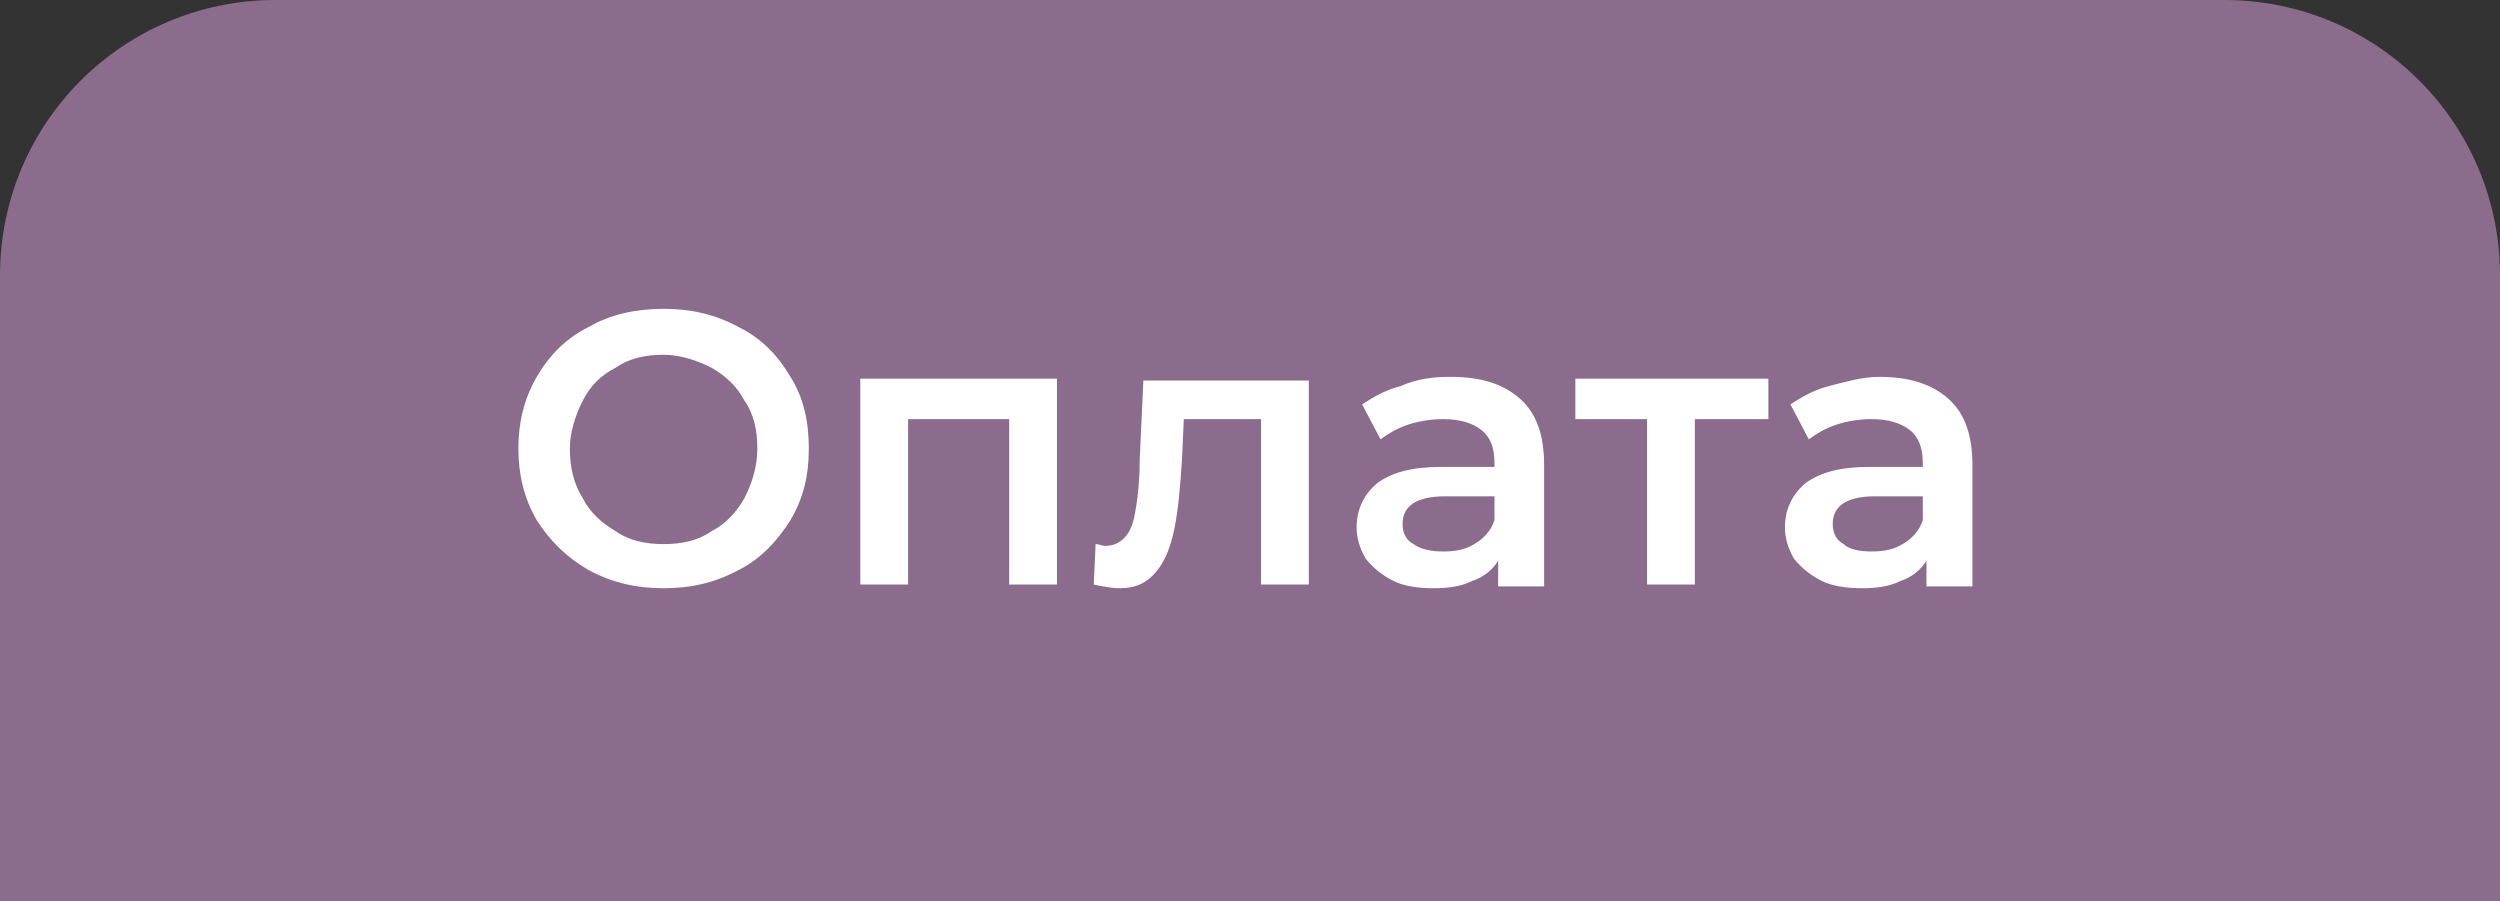
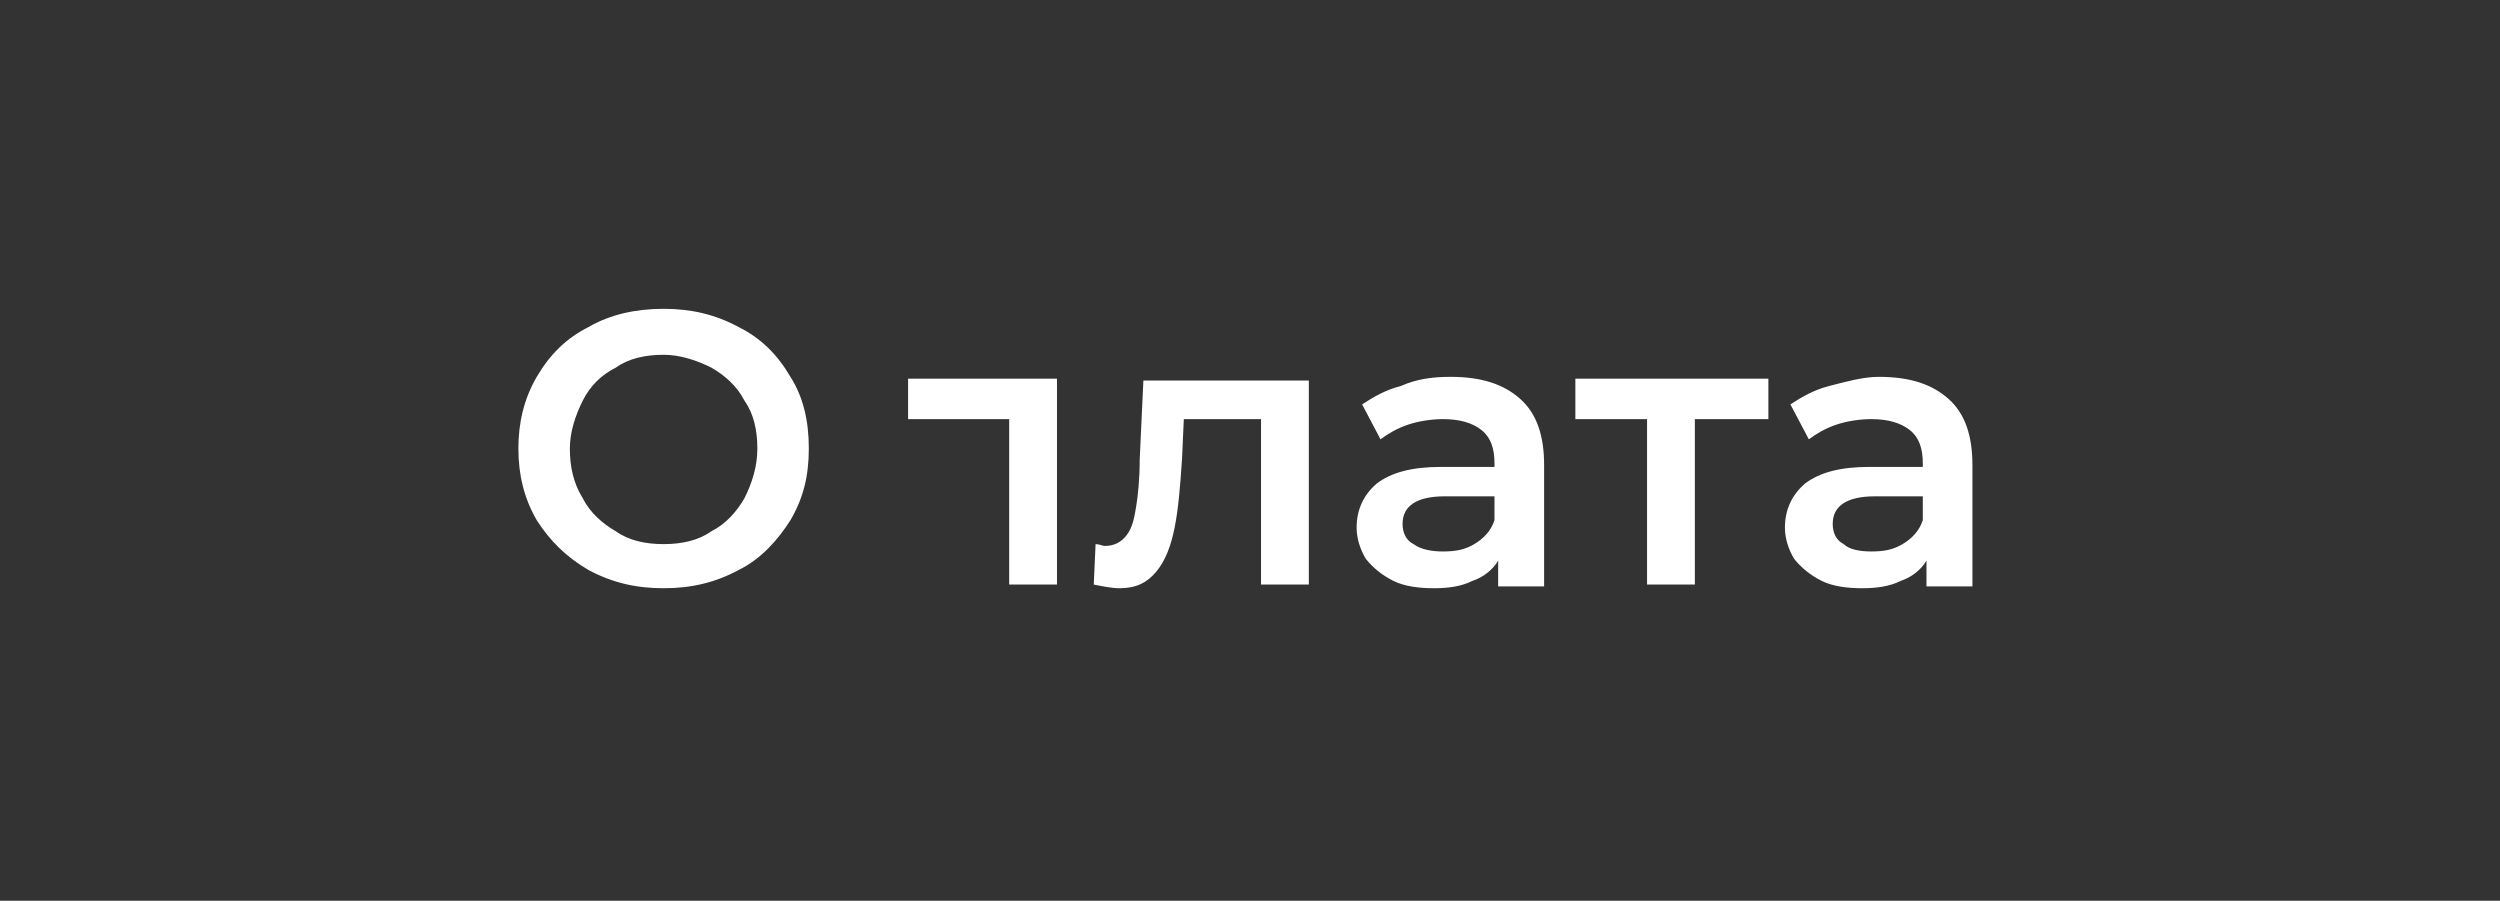
<svg xmlns="http://www.w3.org/2000/svg" id="Layer_1" x="0px" y="0px" viewBox="-169 304 136 49" style="enable-background:new -169 304 136 49;" xml:space="preserve">
  <rect x="-169" y="304" width="136" height="49" fill="#333333" stroke="none" />
  <style type="text/css"> .st0{fill:#8B6C8C;} .st1{fill:#FFFFFF;} </style>
  <g>
    <g>
-       <path class="st0" d="M-169,319c0-8.3,6.7-15,15-15h106c8.3,0,15,6.7,15,15v34h-136V319z" />
-     </g>
-     <path class="st1" d="M-132.9,336c-1.5,0-2.8-0.3-4.1-1c-1.2-0.7-2.1-1.6-2.8-2.7c-0.7-1.2-1-2.5-1-3.9s0.3-2.7,1-3.9 c0.7-1.2,1.6-2.1,2.8-2.7c1.2-0.7,2.6-1,4.1-1c1.5,0,2.8,0.3,4.1,1c1.2,0.6,2.1,1.5,2.8,2.7c0.7,1.1,1,2.4,1,3.9s-0.3,2.7-1,3.9 c-0.7,1.1-1.6,2.1-2.8,2.7C-130.1,335.7-131.4,336-132.9,336z M-132.9,333.6c1,0,1.9-0.2,2.6-0.7c0.8-0.4,1.4-1.1,1.8-1.8 c0.4-0.8,0.7-1.7,0.7-2.7c0-1-0.2-1.9-0.7-2.6c-0.4-0.8-1.1-1.4-1.8-1.8c-0.8-0.4-1.7-0.7-2.6-0.7c-1,0-1.9,0.2-2.6,0.7 c-0.8,0.4-1.4,1-1.8,1.8c-0.4,0.8-0.7,1.7-0.7,2.6c0,1,0.2,1.9,0.7,2.7c0.4,0.8,1.1,1.4,1.8,1.8 C-134.8,333.4-133.9,333.6-132.9,333.6z M-111.5,324.6v11.2h-2.6v-9h-5.5v9h-2.6v-11.2H-111.5z M-97.8,324.6v11.2h-2.6v-9h-4.2 l-0.1,2.2c-0.1,1.5-0.2,2.7-0.4,3.7c-0.2,1-0.5,1.8-1,2.4c-0.5,0.6-1.1,0.9-2,0.9c-0.4,0-0.9-0.1-1.4-0.2l0.1-2.2 c0.2,0,0.4,0.1,0.5,0.1c0.5,0,0.9-0.2,1.2-0.6c0.3-0.4,0.4-0.9,0.5-1.5c0.1-0.6,0.2-1.5,0.2-2.6l0.2-4.3H-97.8z M-90.1,324.5 c1.7,0,2.9,0.4,3.8,1.2c0.9,0.8,1.3,2,1.3,3.6v6.6h-2.5v-1.4c-0.3,0.5-0.8,0.9-1.4,1.1c-0.6,0.3-1.3,0.4-2.1,0.4 c-0.8,0-1.6-0.1-2.2-0.4c-0.6-0.3-1.1-0.7-1.5-1.2c-0.3-0.5-0.5-1.1-0.5-1.7c0-1,0.4-1.8,1.1-2.4c0.8-0.6,1.9-0.9,3.5-0.9h2.9v-0.2 c0-0.8-0.2-1.4-0.7-1.8c-0.5-0.4-1.2-0.6-2.1-0.6c-0.6,0-1.3,0.1-1.9,0.3c-0.6,0.2-1.1,0.5-1.5,0.8l-1-1.9c0.6-0.4,1.3-0.8,2.1-1 C-91.9,324.6-91,324.5-90.1,324.5z M-90.5,334c0.7,0,1.2-0.1,1.7-0.4c0.5-0.3,0.9-0.7,1.1-1.3V331h-2.7c-1.5,0-2.3,0.5-2.3,1.5 c0,0.5,0.2,0.9,0.6,1.1C-91.7,333.9-91.1,334-90.5,334z M-72.9,326.8h-3.9v9h-2.6v-9h-3.9v-2.2h10.5V326.8z M-66.8,324.5 c1.7,0,2.9,0.4,3.8,1.2c0.9,0.8,1.3,2,1.3,3.6v6.6h-2.5v-1.4c-0.3,0.5-0.8,0.9-1.4,1.1c-0.6,0.3-1.3,0.4-2.1,0.4s-1.6-0.1-2.2-0.4 c-0.6-0.3-1.1-0.7-1.5-1.2c-0.3-0.5-0.5-1.1-0.5-1.7c0-1,0.4-1.8,1.1-2.4c0.8-0.6,1.9-0.9,3.5-0.9h2.9v-0.2c0-0.8-0.2-1.4-0.7-1.8 c-0.5-0.4-1.2-0.6-2.1-0.6c-0.6,0-1.3,0.1-1.9,0.3c-0.6,0.2-1.1,0.5-1.5,0.8l-1-1.9c0.6-0.4,1.3-0.8,2.1-1S-67.7,324.5-66.8,324.5z M-67.2,334c0.7,0,1.2-0.1,1.7-0.4c0.5-0.3,0.9-0.7,1.1-1.3V331H-67c-1.5,0-2.3,0.5-2.3,1.5c0,0.5,0.2,0.9,0.6,1.1 C-68.4,333.9-67.8,334-67.2,334z" />
+       </g>
+     <path class="st1" d="M-132.9,336c-1.5,0-2.8-0.3-4.1-1c-1.2-0.7-2.1-1.6-2.8-2.7c-0.7-1.2-1-2.5-1-3.9s0.3-2.7,1-3.9 c0.7-1.2,1.6-2.1,2.8-2.7c1.2-0.7,2.6-1,4.1-1c1.5,0,2.8,0.3,4.1,1c1.2,0.6,2.1,1.5,2.8,2.7c0.7,1.1,1,2.4,1,3.9s-0.3,2.7-1,3.9 c-0.7,1.1-1.6,2.1-2.8,2.7C-130.1,335.7-131.4,336-132.9,336z M-132.9,333.6c1,0,1.9-0.2,2.6-0.7c0.8-0.4,1.4-1.1,1.8-1.8 c0.4-0.8,0.7-1.7,0.7-2.7c0-1-0.2-1.9-0.7-2.6c-0.4-0.8-1.1-1.4-1.8-1.8c-0.8-0.4-1.7-0.7-2.6-0.7c-1,0-1.9,0.2-2.6,0.7 c-0.8,0.4-1.4,1-1.8,1.8c-0.4,0.8-0.7,1.7-0.7,2.6c0,1,0.2,1.9,0.7,2.7c0.4,0.8,1.1,1.4,1.8,1.8 C-134.8,333.4-133.9,333.6-132.9,333.6z M-111.5,324.6v11.2h-2.6v-9h-5.5v9v-11.2H-111.5z M-97.8,324.6v11.2h-2.6v-9h-4.2 l-0.1,2.2c-0.1,1.5-0.2,2.7-0.4,3.7c-0.2,1-0.5,1.8-1,2.4c-0.5,0.6-1.1,0.9-2,0.9c-0.4,0-0.9-0.1-1.4-0.2l0.1-2.2 c0.2,0,0.4,0.1,0.5,0.1c0.5,0,0.9-0.2,1.2-0.6c0.3-0.4,0.4-0.9,0.5-1.5c0.1-0.6,0.2-1.5,0.2-2.6l0.2-4.3H-97.8z M-90.1,324.5 c1.7,0,2.9,0.4,3.8,1.2c0.9,0.8,1.3,2,1.3,3.6v6.6h-2.5v-1.4c-0.3,0.5-0.8,0.9-1.4,1.1c-0.6,0.3-1.3,0.4-2.1,0.4 c-0.8,0-1.6-0.1-2.2-0.4c-0.6-0.3-1.1-0.7-1.5-1.2c-0.3-0.5-0.5-1.1-0.5-1.7c0-1,0.4-1.8,1.1-2.4c0.8-0.6,1.9-0.9,3.5-0.9h2.9v-0.2 c0-0.8-0.2-1.4-0.7-1.8c-0.5-0.4-1.2-0.6-2.1-0.6c-0.6,0-1.3,0.1-1.9,0.3c-0.6,0.2-1.1,0.5-1.5,0.8l-1-1.9c0.6-0.4,1.3-0.8,2.1-1 C-91.9,324.6-91,324.5-90.1,324.5z M-90.5,334c0.7,0,1.2-0.1,1.7-0.4c0.5-0.3,0.9-0.7,1.1-1.3V331h-2.7c-1.5,0-2.3,0.5-2.3,1.5 c0,0.5,0.2,0.9,0.6,1.1C-91.7,333.9-91.1,334-90.5,334z M-72.9,326.8h-3.9v9h-2.6v-9h-3.9v-2.2h10.5V326.8z M-66.8,324.5 c1.7,0,2.9,0.4,3.8,1.2c0.9,0.8,1.3,2,1.3,3.6v6.6h-2.5v-1.4c-0.3,0.5-0.8,0.9-1.4,1.1c-0.6,0.3-1.3,0.4-2.1,0.4s-1.6-0.1-2.2-0.4 c-0.6-0.3-1.1-0.7-1.5-1.2c-0.3-0.5-0.5-1.1-0.5-1.7c0-1,0.4-1.8,1.1-2.4c0.8-0.6,1.9-0.9,3.5-0.9h2.9v-0.2c0-0.8-0.2-1.4-0.7-1.8 c-0.5-0.4-1.2-0.6-2.1-0.6c-0.6,0-1.3,0.1-1.9,0.3c-0.6,0.2-1.1,0.5-1.5,0.8l-1-1.9c0.6-0.4,1.3-0.8,2.1-1S-67.7,324.5-66.8,324.5z M-67.2,334c0.7,0,1.2-0.1,1.7-0.4c0.5-0.3,0.9-0.7,1.1-1.3V331H-67c-1.5,0-2.3,0.5-2.3,1.5c0,0.5,0.2,0.9,0.6,1.1 C-68.4,333.9-67.8,334-67.2,334z" />
  </g>
</svg>